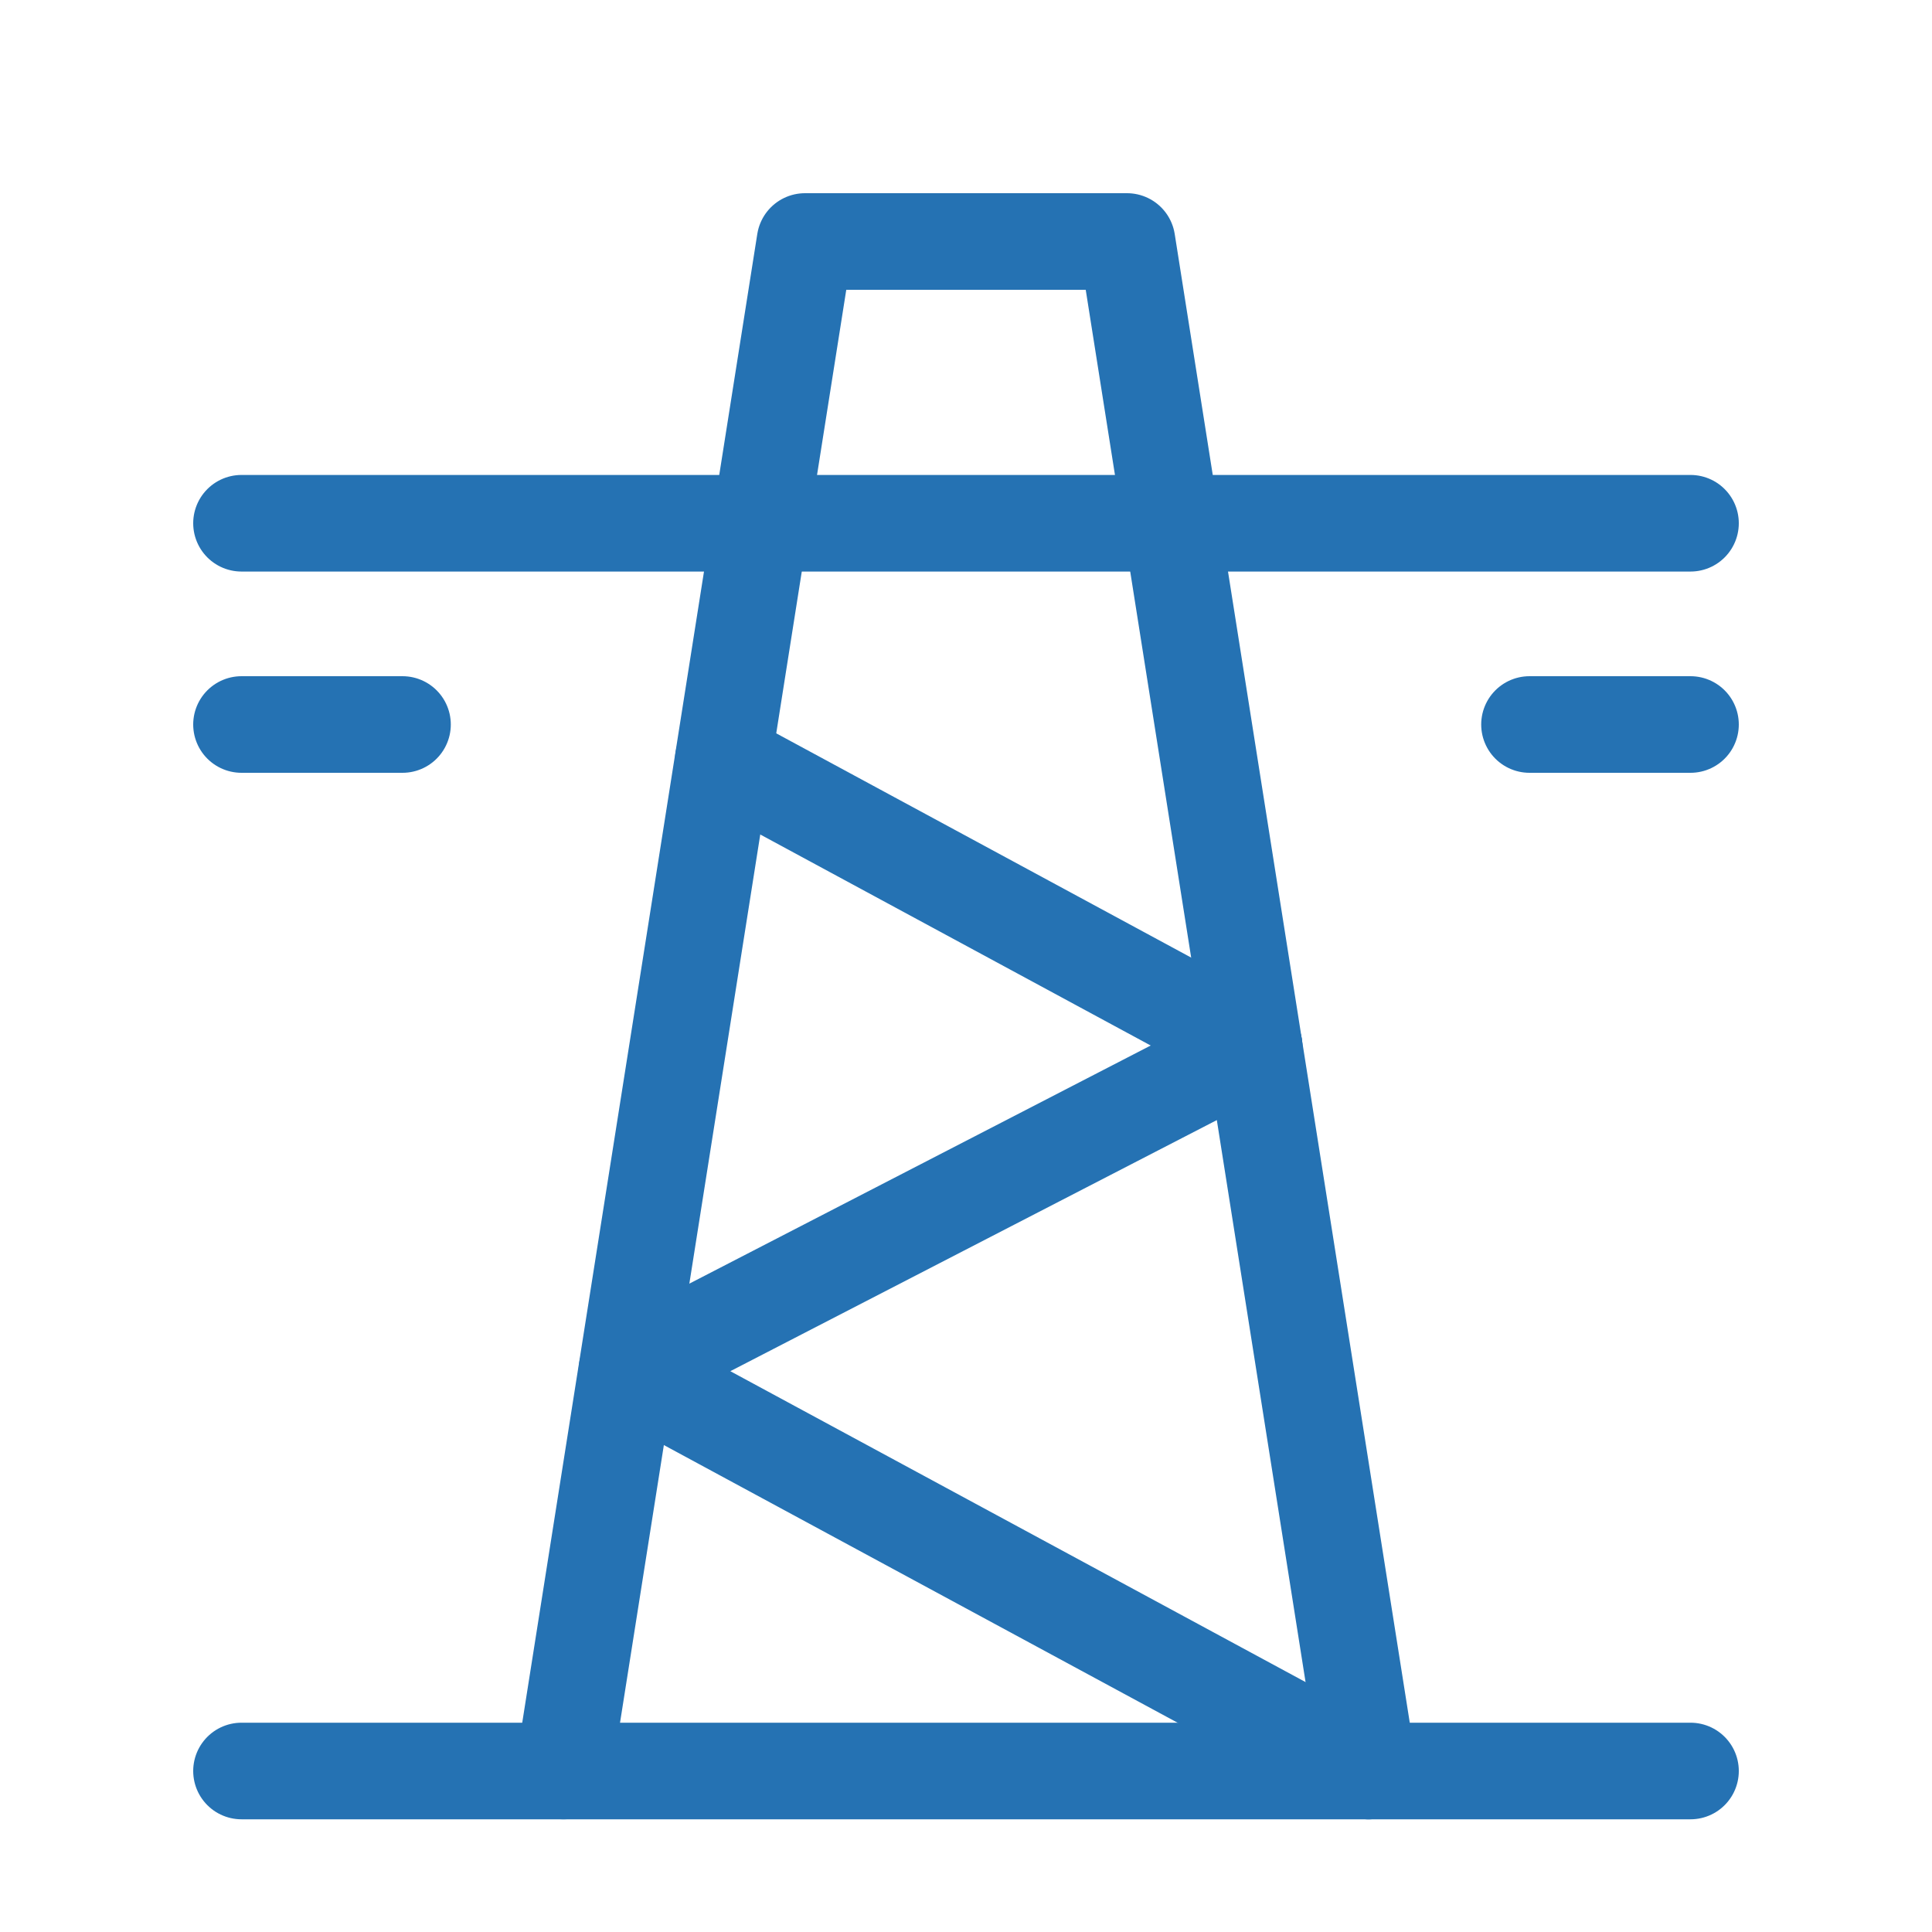
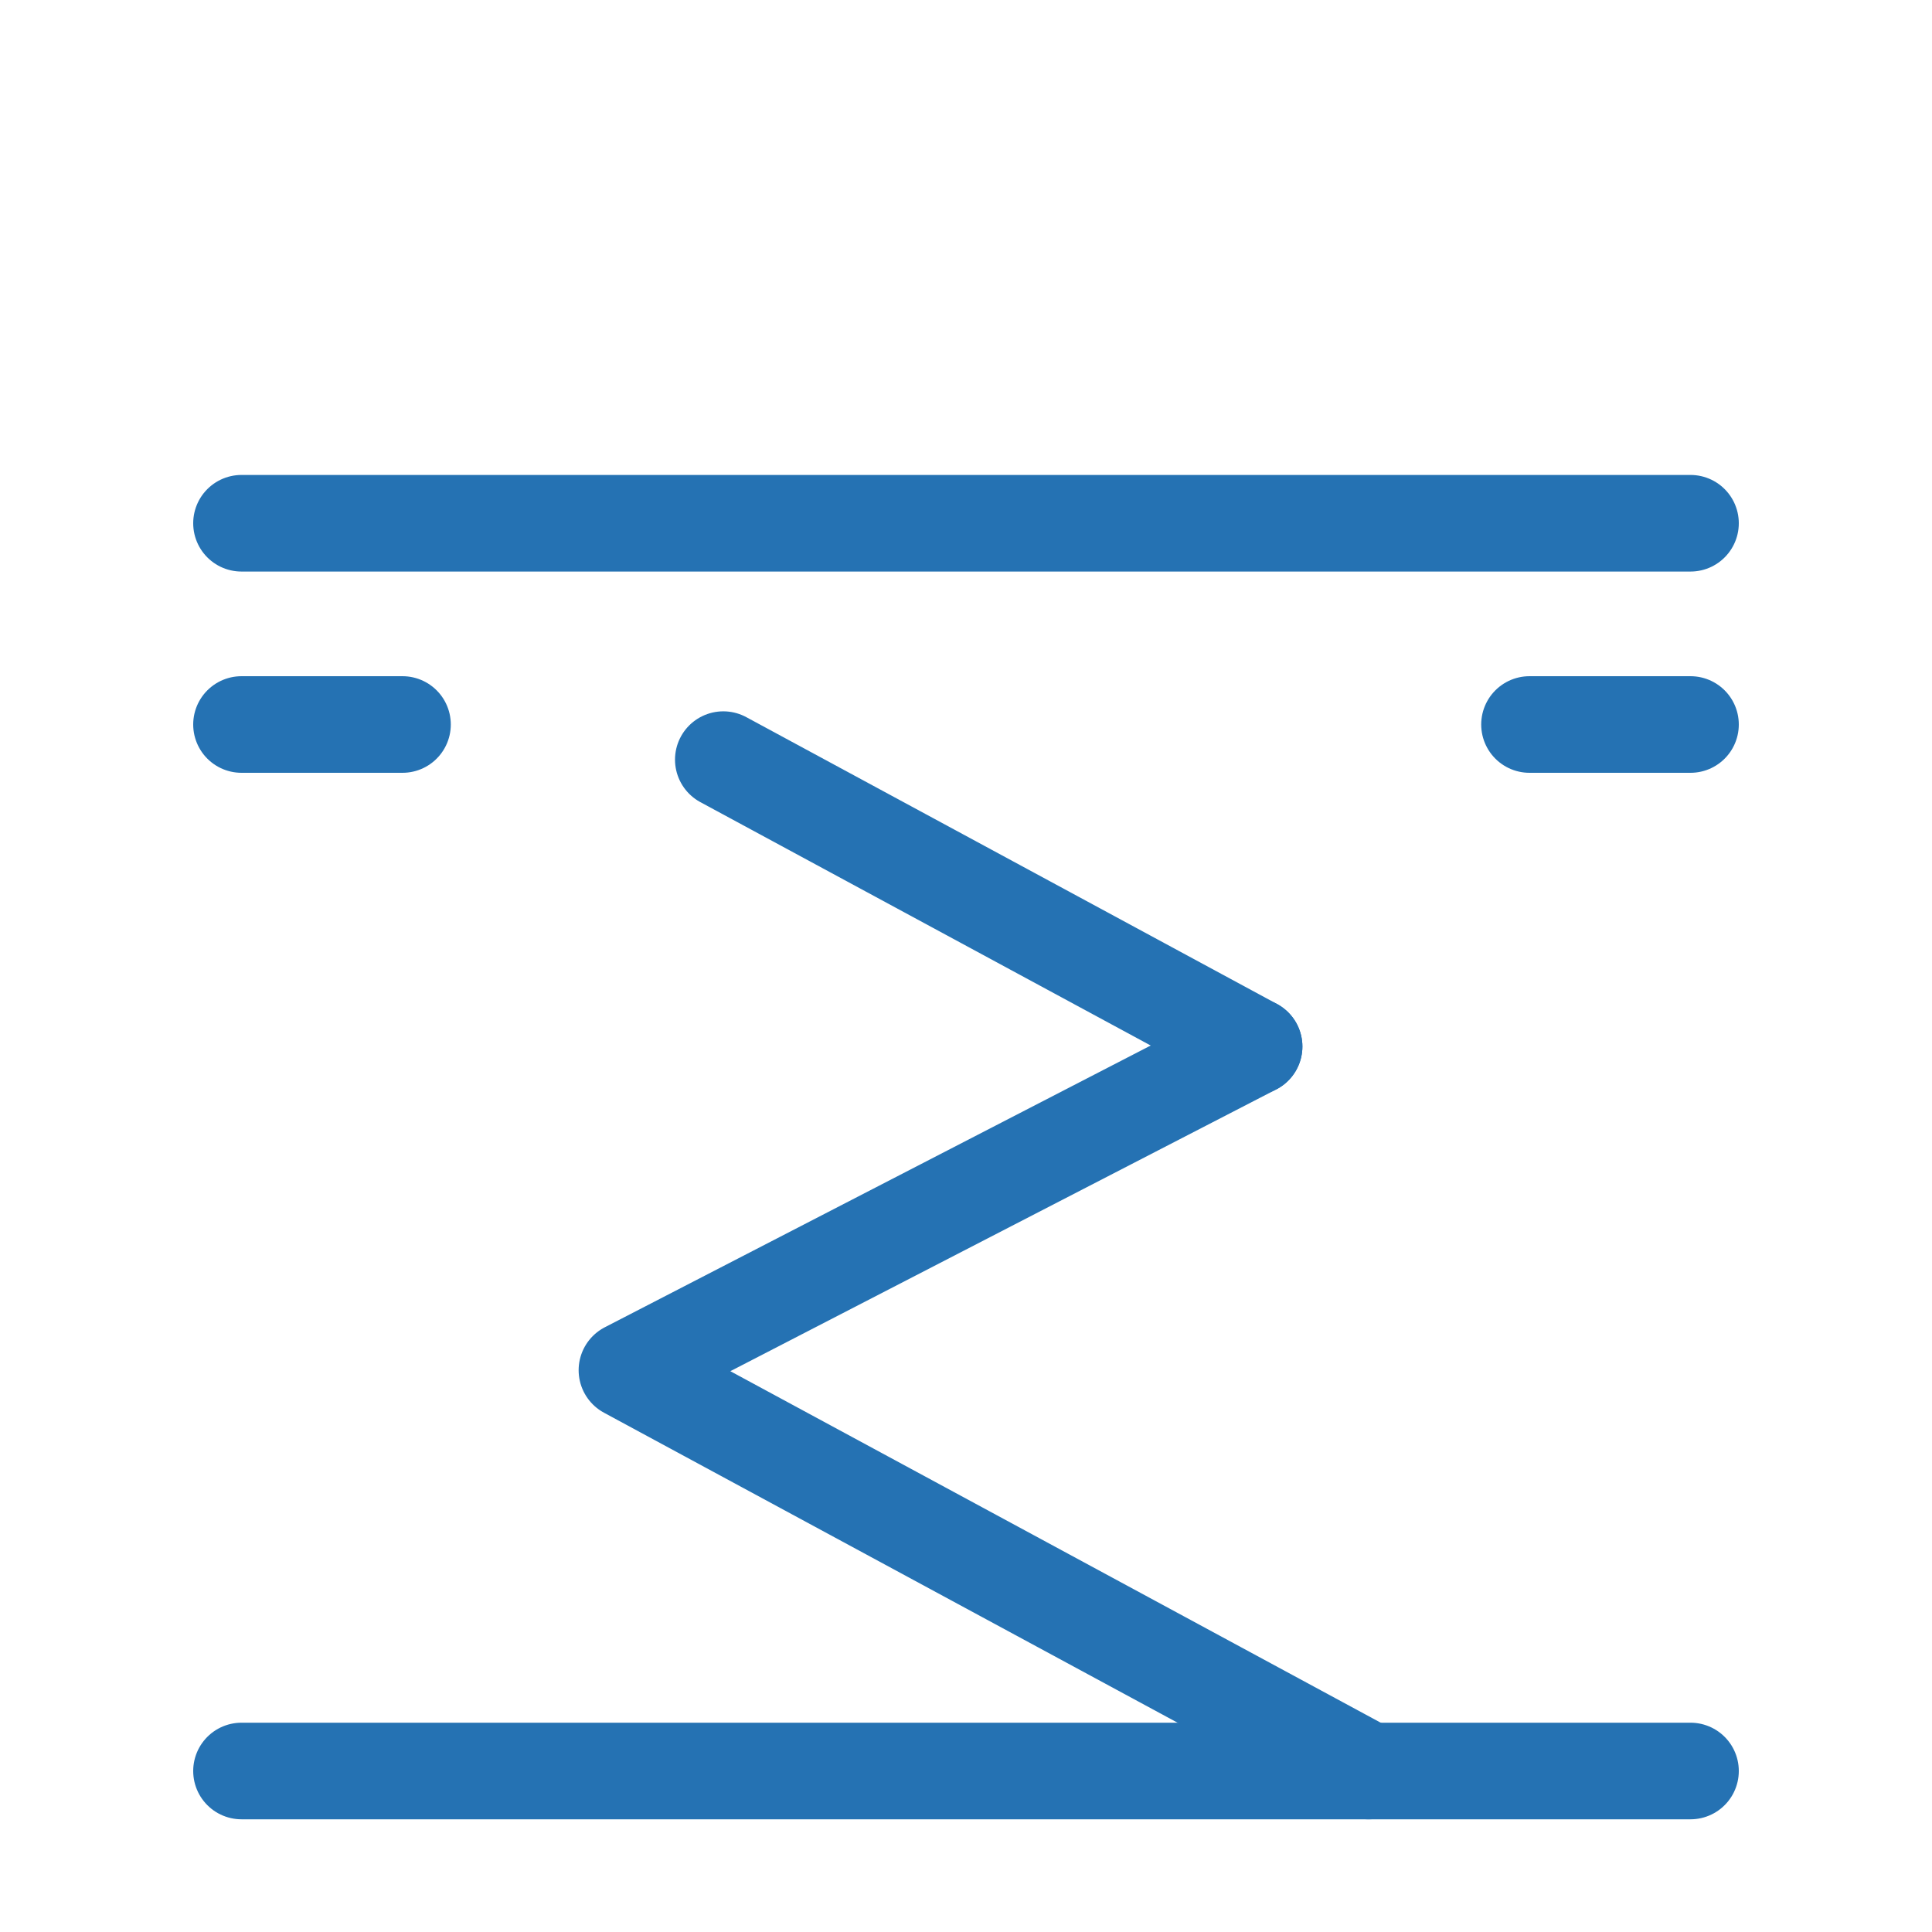
<svg xmlns="http://www.w3.org/2000/svg" width="60" height="60" viewBox="0 0 60 60" fill="none">
  <path d="M42.5 55L19.47 42.553L38.947 32.5" stroke="#2572B3" stroke-width="3" stroke-linecap="round" stroke-linejoin="round" />
  <path d="M52.5 22.5H47.5" stroke="#2572B3" stroke-width="3" stroke-linecap="round" stroke-linejoin="round" />
  <path d="M7.5 22.5H12.5" stroke="#2572B3" stroke-width="3" stroke-linecap="round" stroke-linejoin="round" />
-   <path d="M17.5 55L25 7.5H35L42.5 55" stroke="#2572B3" stroke-width="3" stroke-linecap="round" stroke-linejoin="round" />
  <path d="M52.5 55H7.5" stroke="#2572B3" stroke-width="3" stroke-linecap="round" stroke-linejoin="round" />
  <path d="M38.947 32.5L22.463 23.591" stroke="#2572B3" stroke-width="3" stroke-linecap="round" stroke-linejoin="round" />
  <path d="M52.5 16.25H7.5" stroke="#2572B3" stroke-width="3" stroke-linecap="round" stroke-linejoin="round" />
</svg>